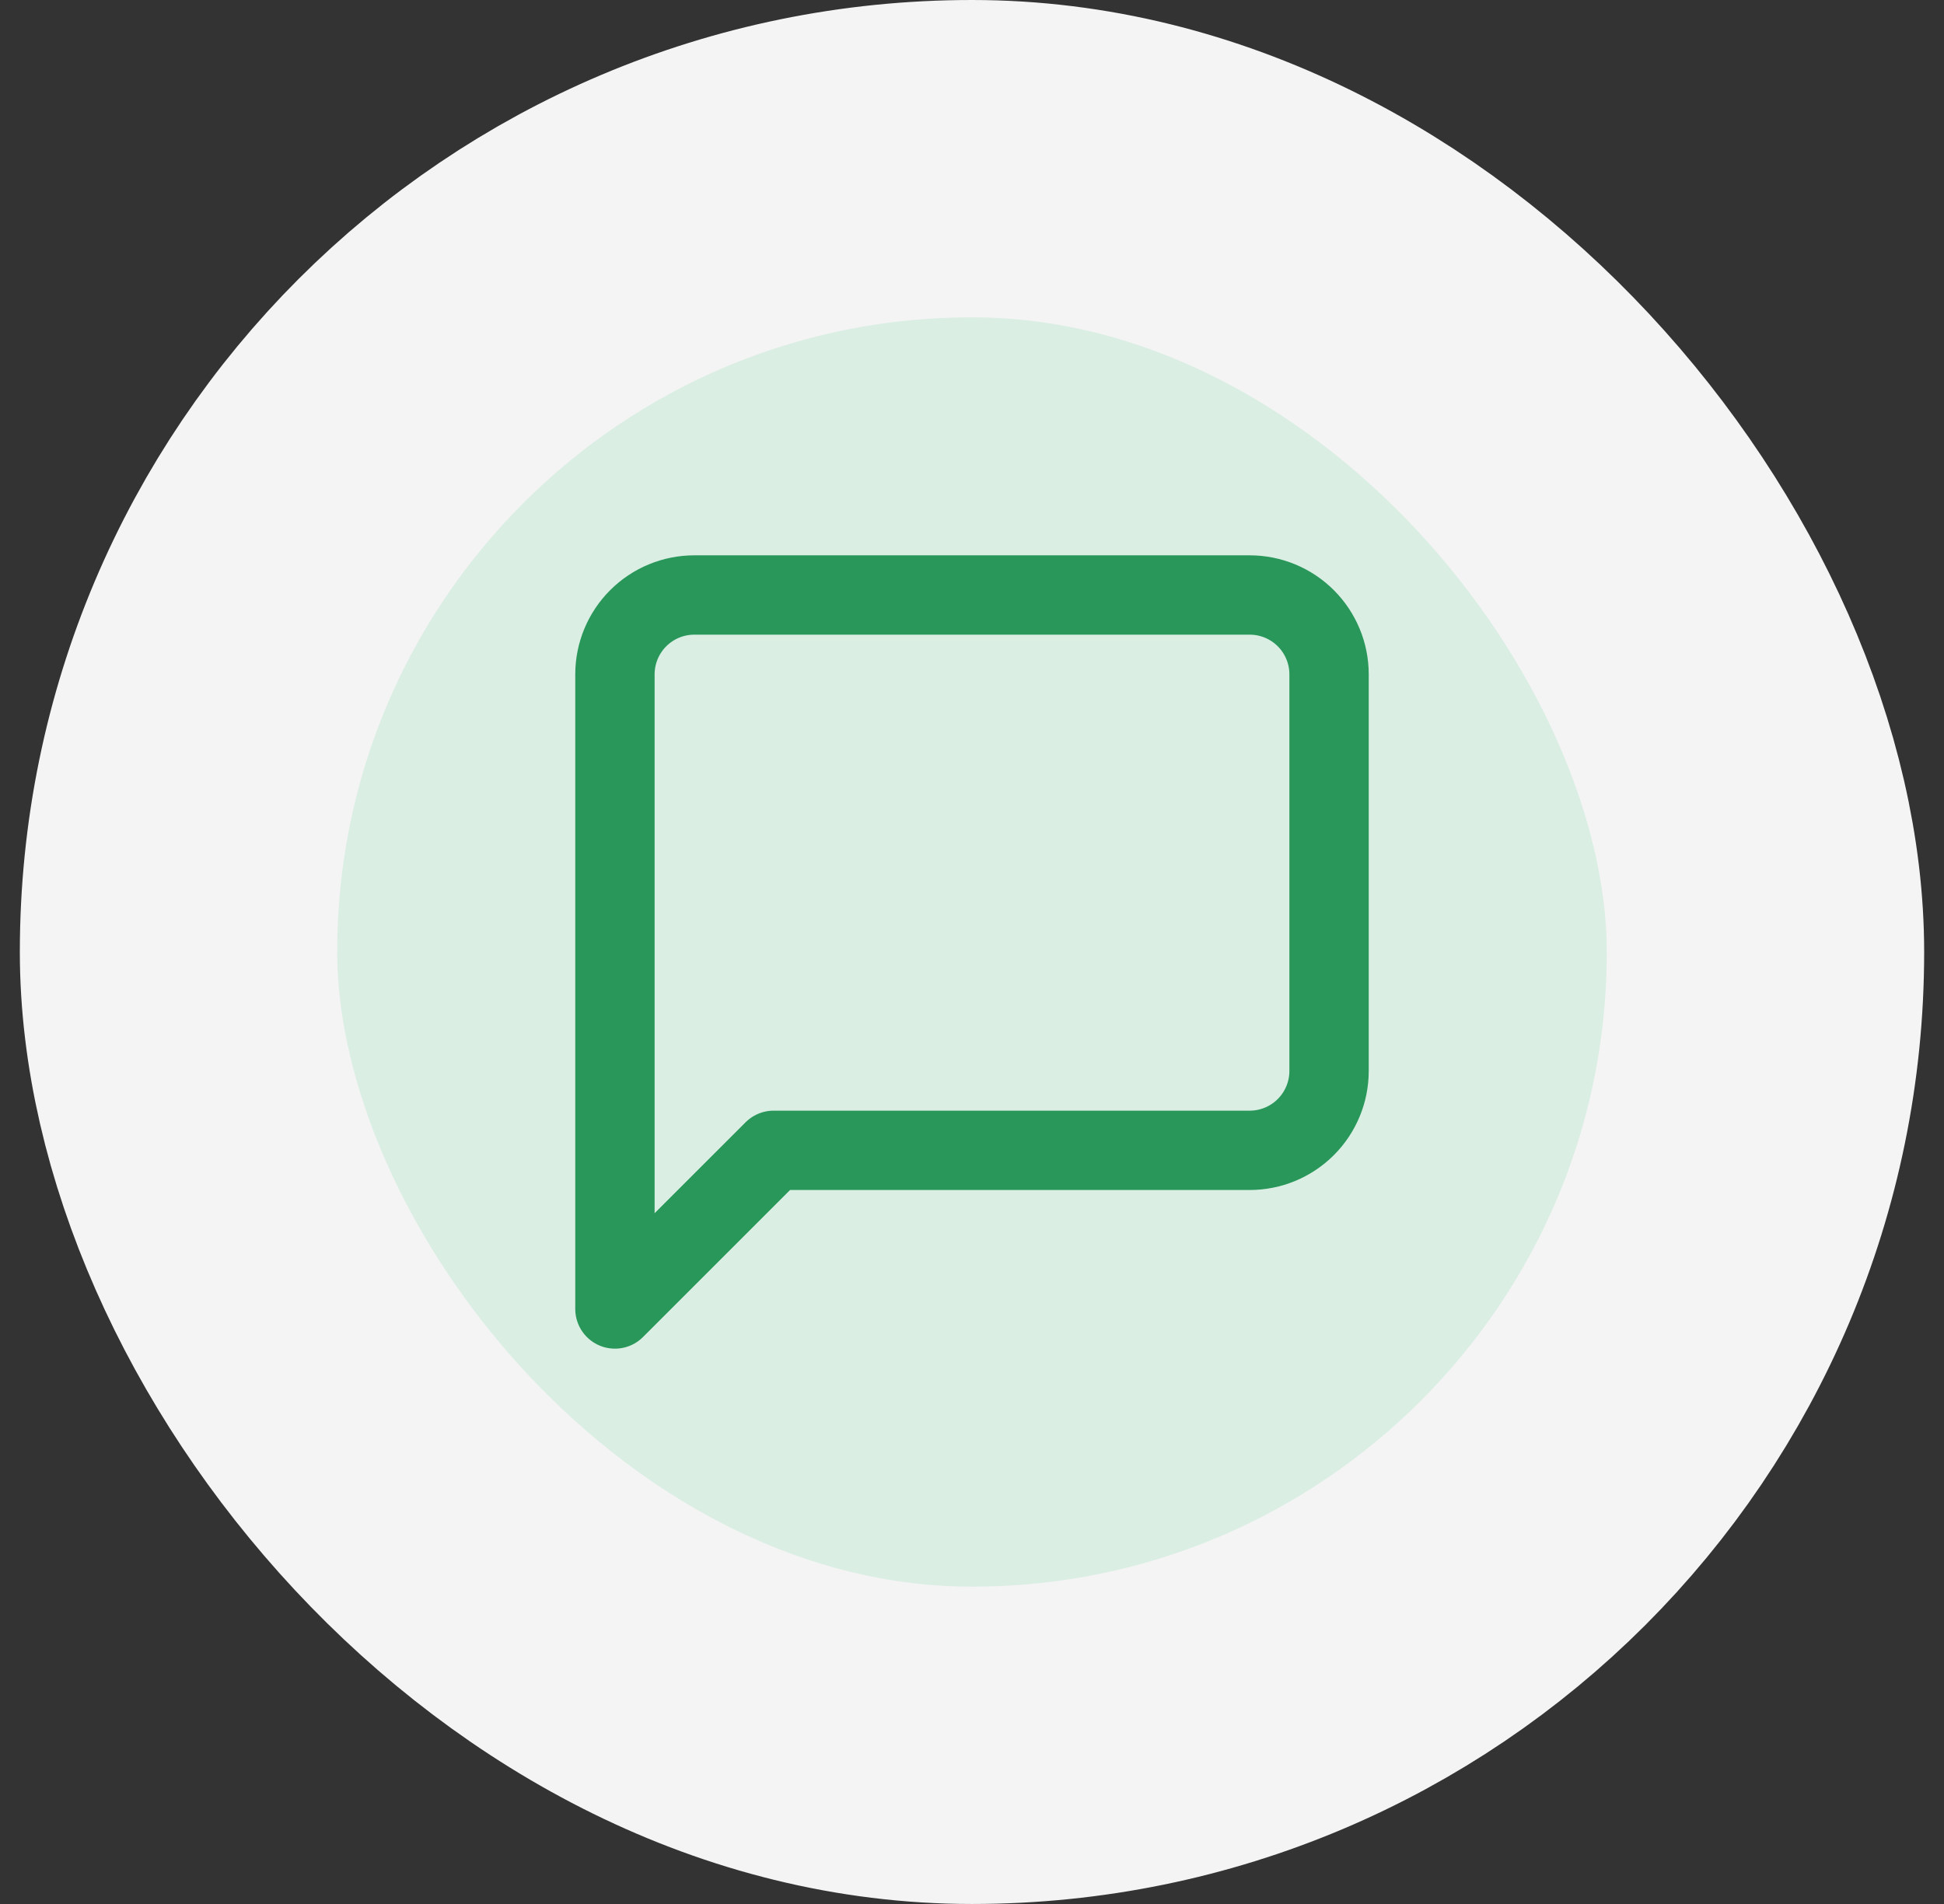
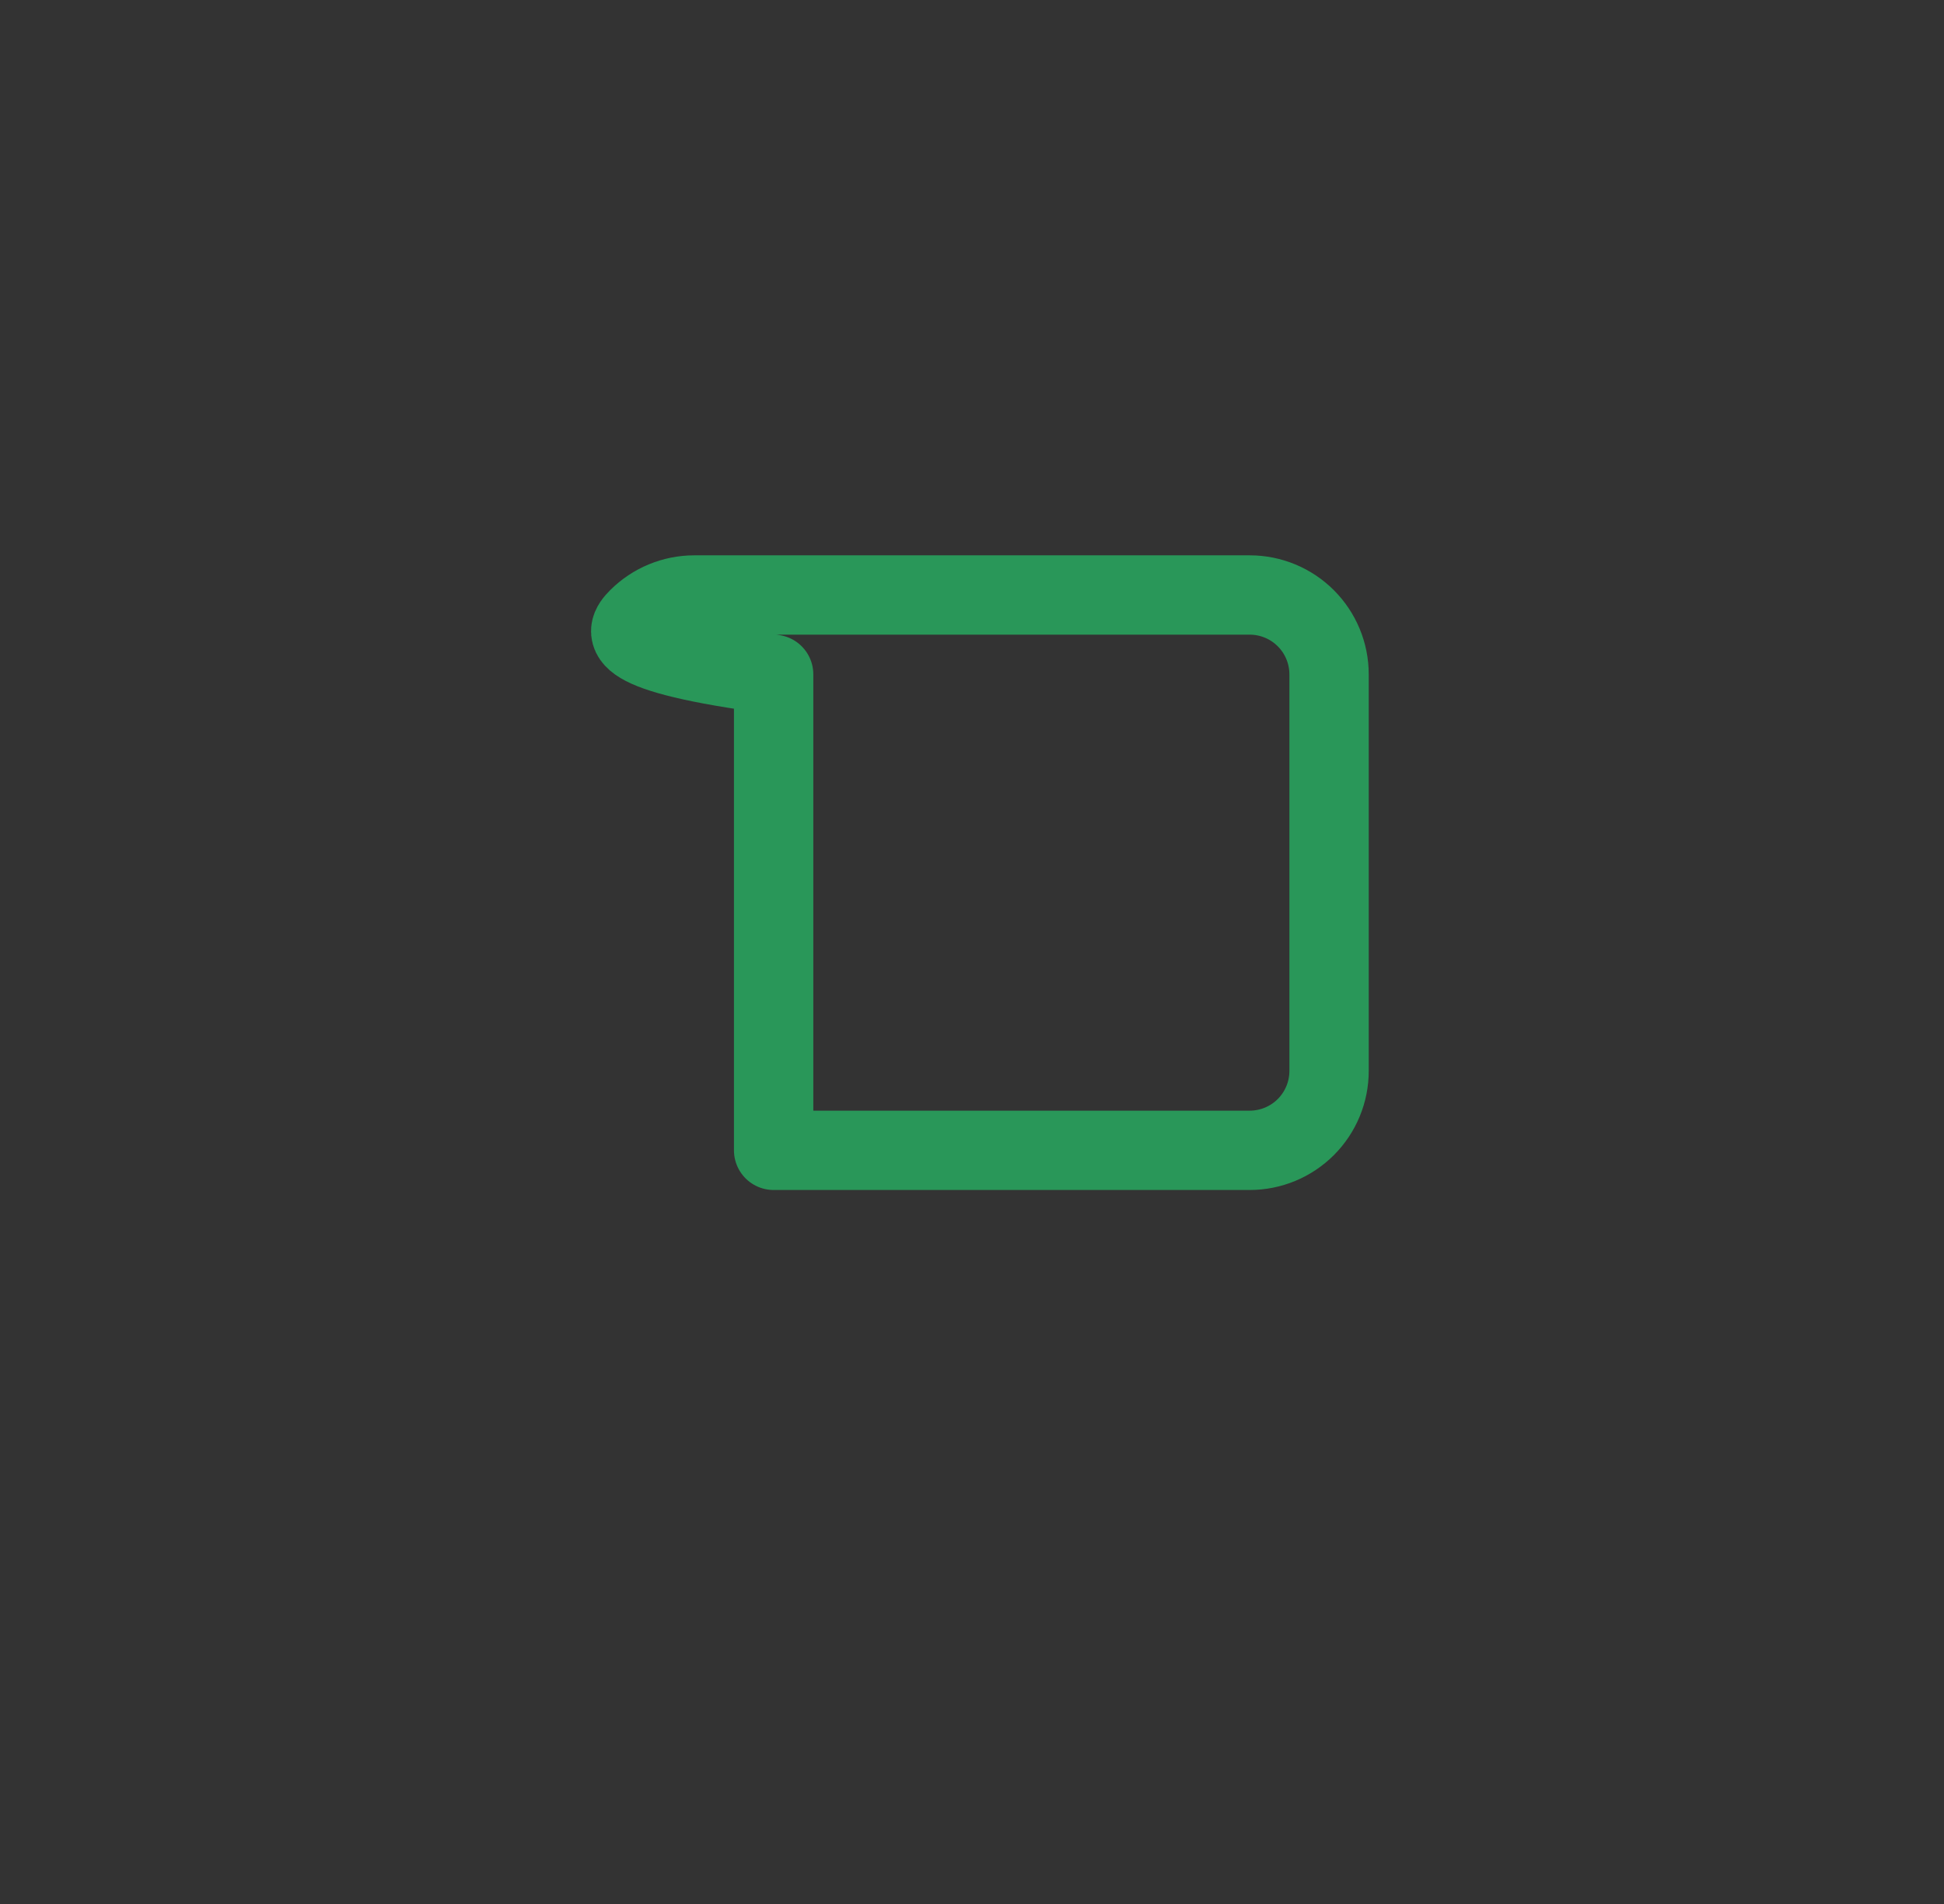
<svg xmlns="http://www.w3.org/2000/svg" width="49" height="48" viewBox="0 0 49 48" fill="none">
  <rect x="0" y="0" width="49" height="48" fill="#333333" stroke="none" />
-   <rect x="4.5" y="4" width="40" height="40" rx="20" fill="#DAEEE4" />
-   <path d="M33.5 27C33.5 27.53 33.289 28.039 32.914 28.414C32.539 28.789 32.03 29 31.5 29H19.5L15.5 33V17C15.5 16.47 15.711 15.961 16.086 15.586C16.461 15.211 16.97 15 17.5 15H31.5C32.03 15 32.539 15.211 32.914 15.586C33.289 15.961 33.5 16.47 33.5 17V27Z" stroke="#299759" stroke-width="2" stroke-linecap="round" stroke-linejoin="round" />
-   <rect x="4.5" y="4" width="40" height="40" rx="20" stroke="#F4F4F4" stroke-width="8" />
+   <path d="M33.5 27C33.5 27.53 33.289 28.039 32.914 28.414C32.539 28.789 32.03 29 31.5 29H19.5V17C15.5 16.47 15.711 15.961 16.086 15.586C16.461 15.211 16.97 15 17.5 15H31.5C32.03 15 32.539 15.211 32.914 15.586C33.289 15.961 33.5 16.47 33.5 17V27Z" stroke="#299759" stroke-width="2" stroke-linecap="round" stroke-linejoin="round" />
</svg>